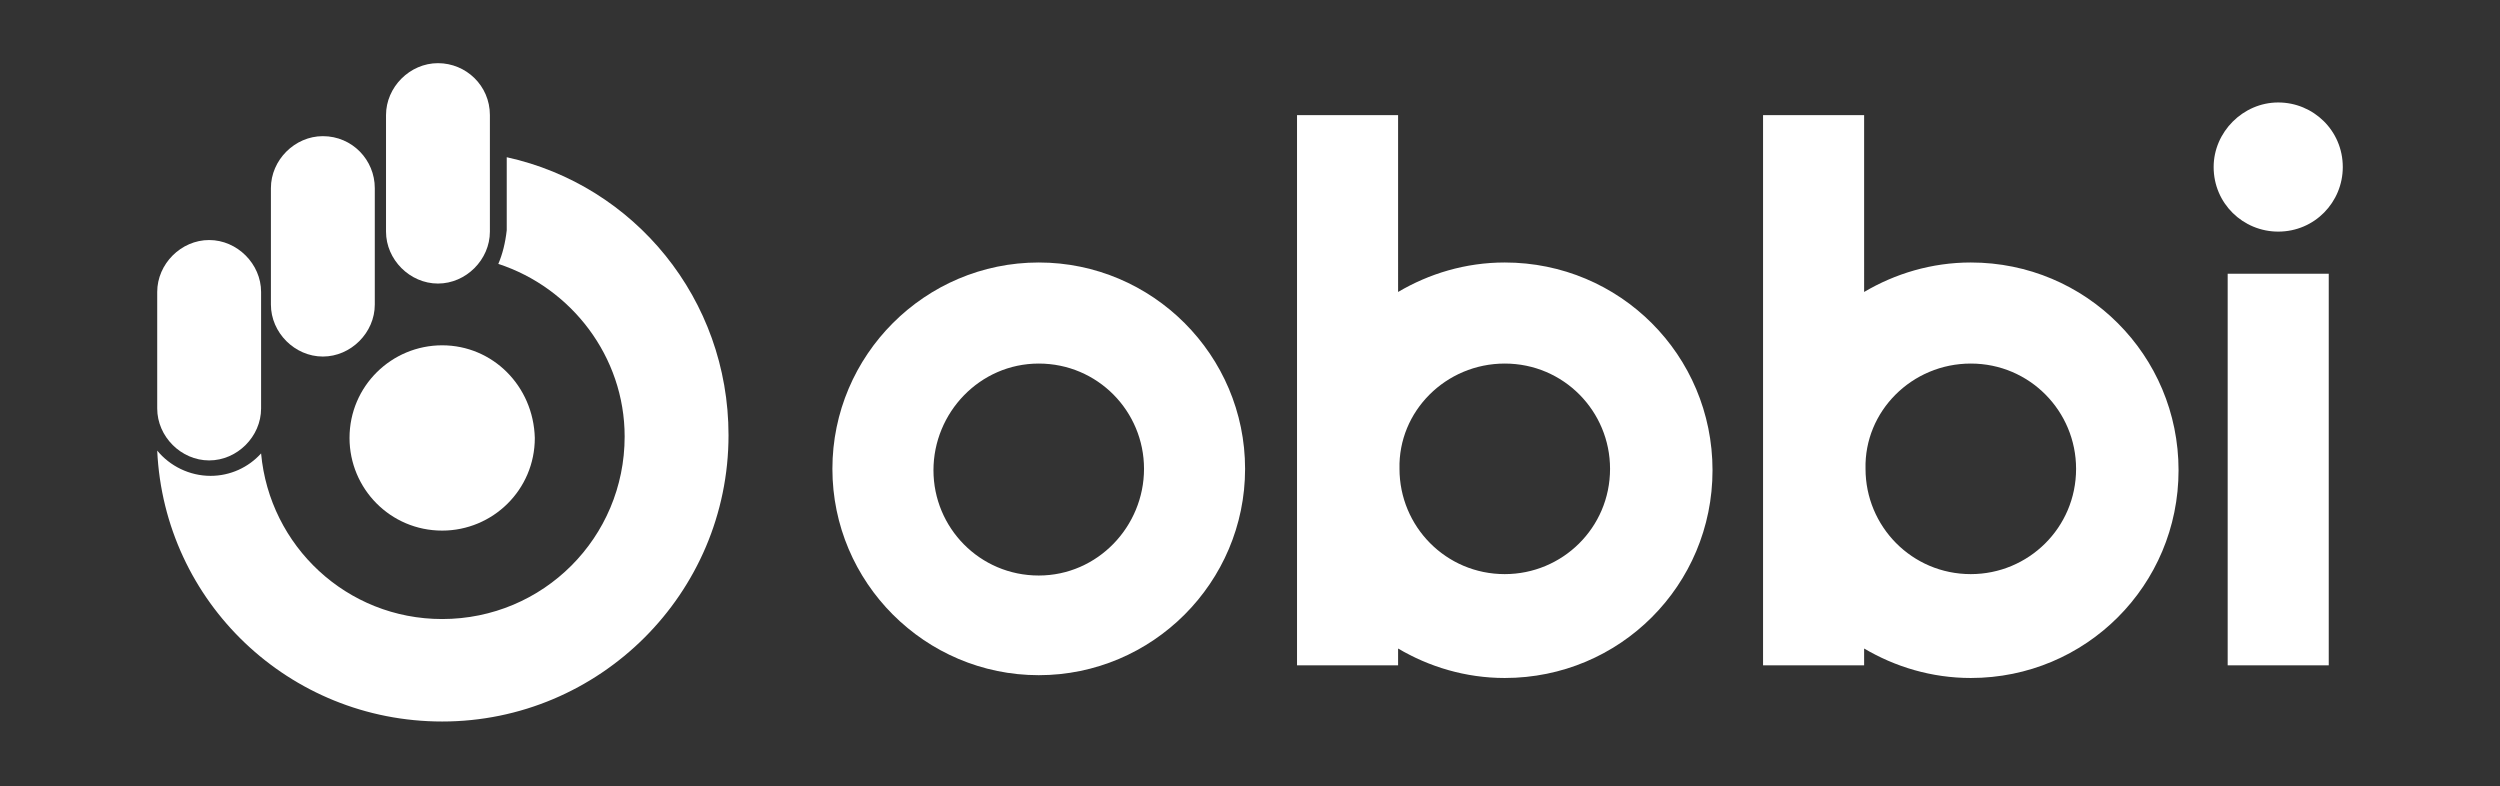
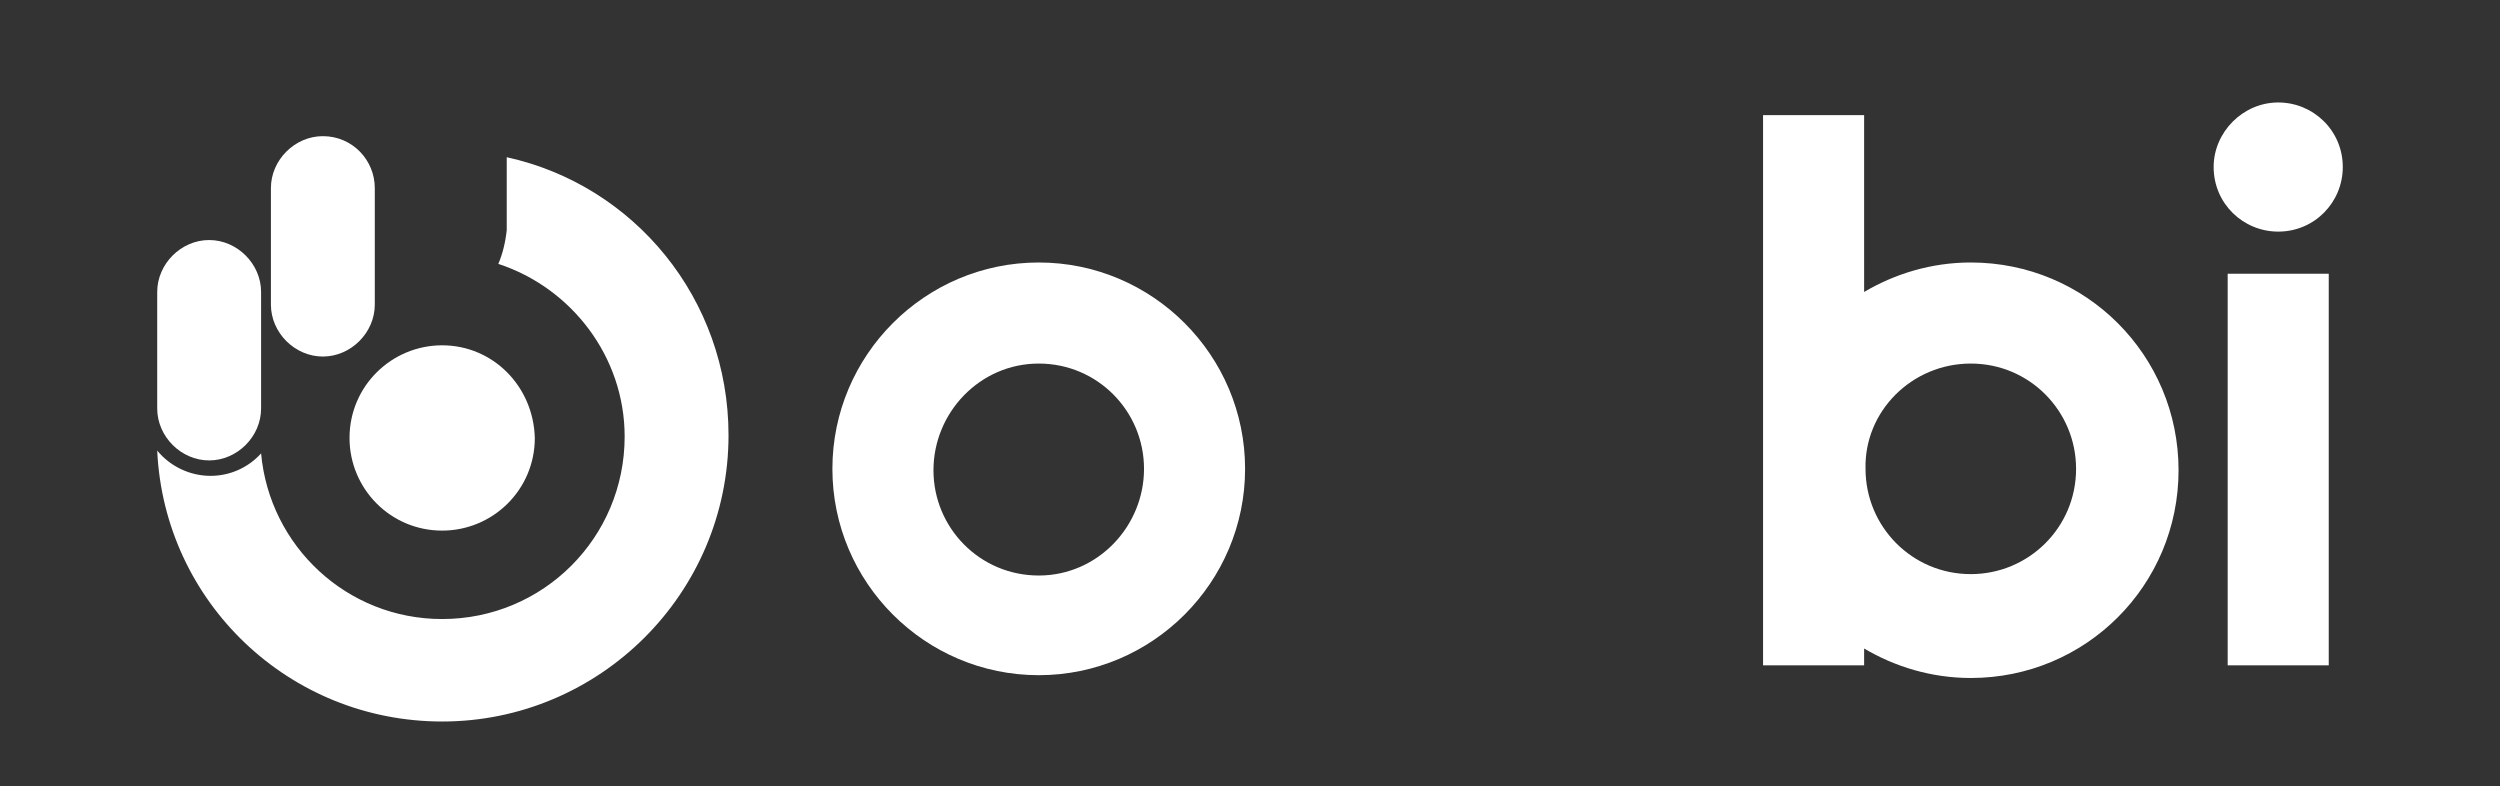
<svg xmlns="http://www.w3.org/2000/svg" version="1.1" id="Layer_1" x="0px" y="0px" viewBox="0 0 178.1 56" style="enable-background:new 0 0 178.1 56;" xml:space="preserve">
  <rect x="0" y="0" width="178.1" height="56" fill="#333333" stroke="none" />
  <style type="text/css">
	.st0{fill:#FFFFFF;}
</style>
  <path class="st0" d="M31.5,24.6c-3.6,0-6.6,2.9-6.6,6.6c0,3.6,2.9,6.6,6.6,6.6c3.6,0,6.6-2.9,6.6-6.6C38,27.5,35.1,24.6,31.5,24.6" />
  <path class="st0" d="M35.5,18.8c5.2,1.7,9,6.6,9,12.3c0,7.2-5.8,13-13,13c-6.8,0-12.3-5.2-12.9-11.8c-0.9,1-2.2,1.6-3.6,1.6  c-1.5,0-2.9-0.7-3.8-1.8c0.5,10.8,9.4,19.3,20.3,19.3c11.2,0,20.4-9.1,20.4-20.4c0-9.7-6.7-17.8-15.8-19.8v5.2  C36,17.3,35.8,18.1,35.5,18.8" />
-   <path class="st0" d="M31.2,4.5L31.2,4.5c-2,0-3.7,1.7-3.7,3.7v8.3c0,2,1.7,3.7,3.7,3.7l0,0c2,0,3.7-1.7,3.7-3.7V8.2  C34.9,6.1,33.2,4.5,31.2,4.5" />
  <path class="st0" d="M23,9.7L23,9.7c-2,0-3.7,1.7-3.7,3.7v8.3c0,2,1.7,3.7,3.7,3.7l0,0c2,0,3.7-1.7,3.7-3.7v-8.3  C26.7,11.4,25.1,9.7,23,9.7" />
  <path class="st0" d="M14.9,17.1L14.9,17.1c-2,0-3.7,1.7-3.7,3.7v8.3c0,2,1.7,3.7,3.7,3.7l0,0c2,0,3.7-1.7,3.7-3.7v-8.3  C18.6,18.8,16.9,17.1,14.9,17.1" />
  <g>
    <path class="st0" d="M140.4,18.7c-2.8,0-5.4,0.8-7.6,2.1V8.2h-7.2v25.3v13.9h7.2v-1.2c2.2,1.3,4.8,2.1,7.6,2.1   c8.2,0,14.8-6.6,14.8-14.8S148.6,18.7,140.4,18.7z M140.4,40.9c-4.2,0-7.5-3.4-7.5-7.5c-0.1-4.1,3.3-7.5,7.5-7.5s7.5,3.4,7.5,7.5   C147.9,37.6,144.5,40.9,140.4,40.9z" />
    <path class="st0" d="M74,18.7c-8.1,0-14.7,6.6-14.7,14.7S65.9,48.1,74,48.1s14.7-6.6,14.7-14.7S82.1,18.7,74,18.7z M74,41   c-4.2,0-7.5-3.4-7.5-7.5s3.3-7.6,7.5-7.6s7.5,3.4,7.5,7.5S78.2,41,74,41z" />
    <path class="st0" d="M162.3,7.3c2.5,0,4.6,2,4.6,4.6c0,2.5-2,4.6-4.6,4.6c-2.5,0-4.6-2-4.6-4.6C157.7,9.4,159.8,7.3,162.3,7.3    M158.7,19.5h7.2v27.9h-7.2V19.5z" />
-     <path class="st0" d="M107.2,18.7c-2.8,0-5.4,0.8-7.6,2.1V8.2h-7.2v25.3v13.9h7.2v-1.2c2.2,1.3,4.8,2.1,7.6,2.1   c8.2,0,14.8-6.6,14.8-14.8S115.4,18.7,107.2,18.7z M107.2,40.9c-4.2,0-7.5-3.4-7.5-7.5c-0.1-4.1,3.3-7.5,7.5-7.5s7.5,3.4,7.5,7.5   C114.7,37.6,111.3,40.9,107.2,40.9z" />
  </g>
</svg>